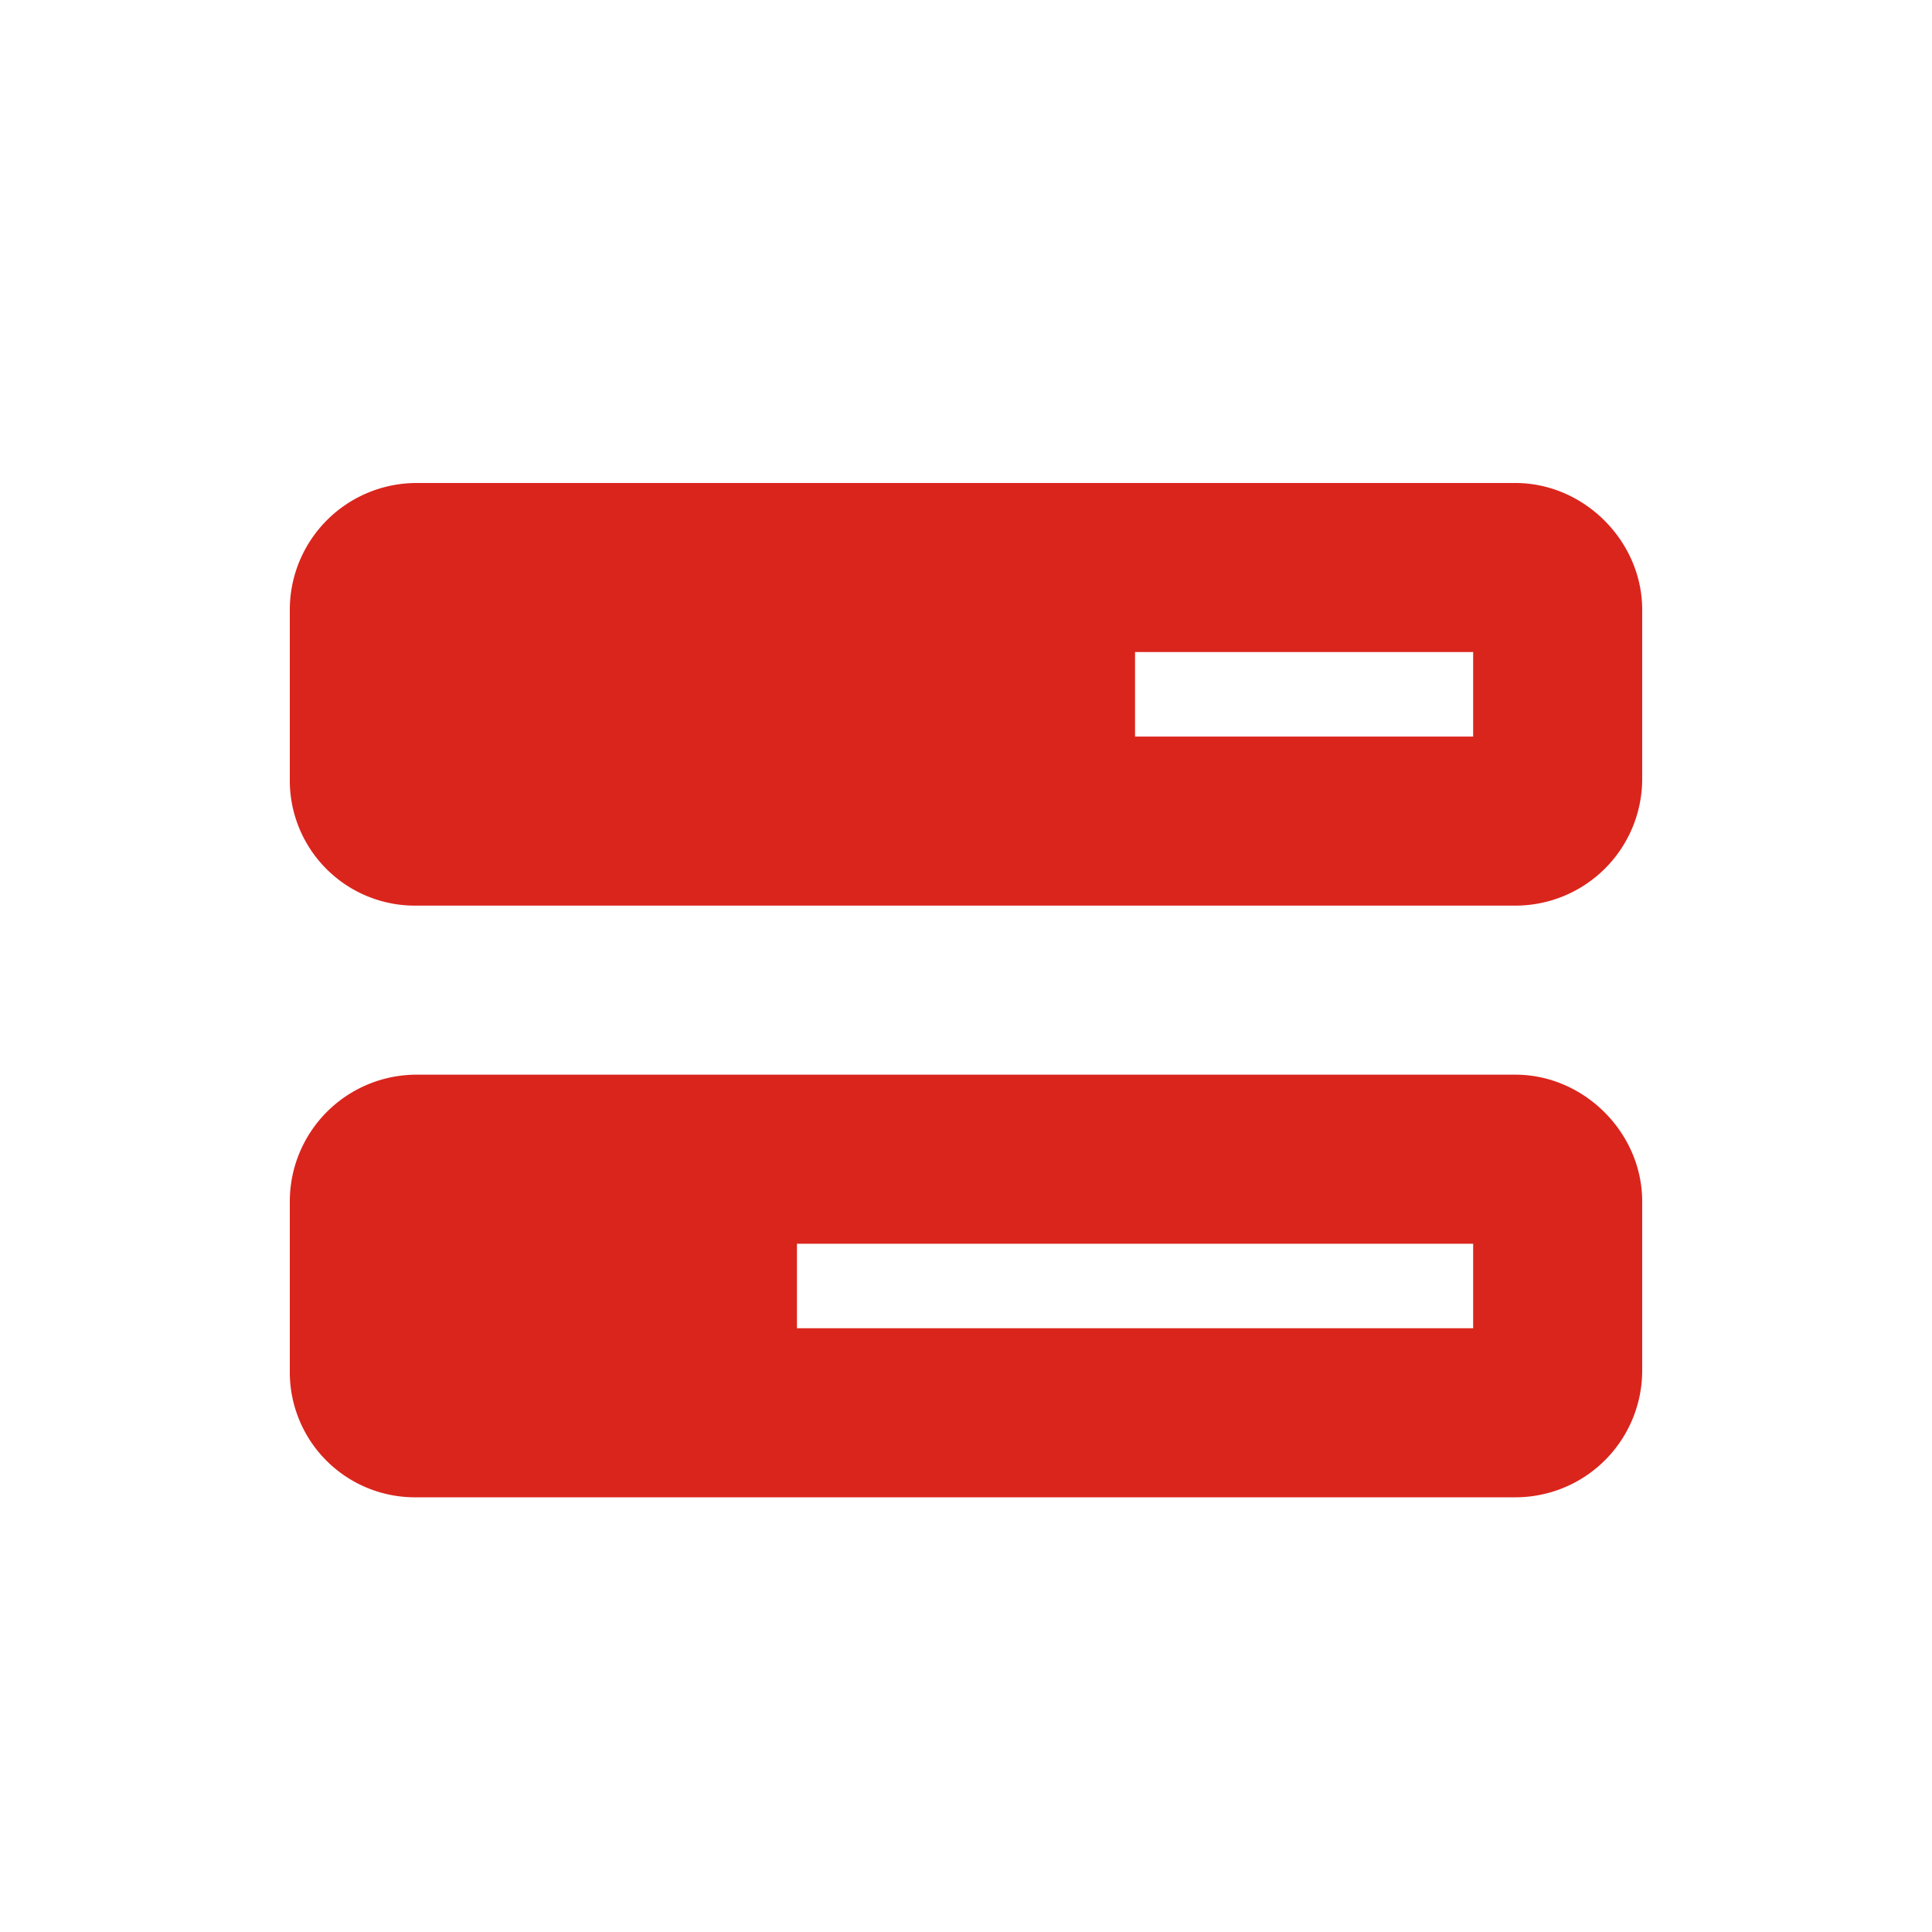
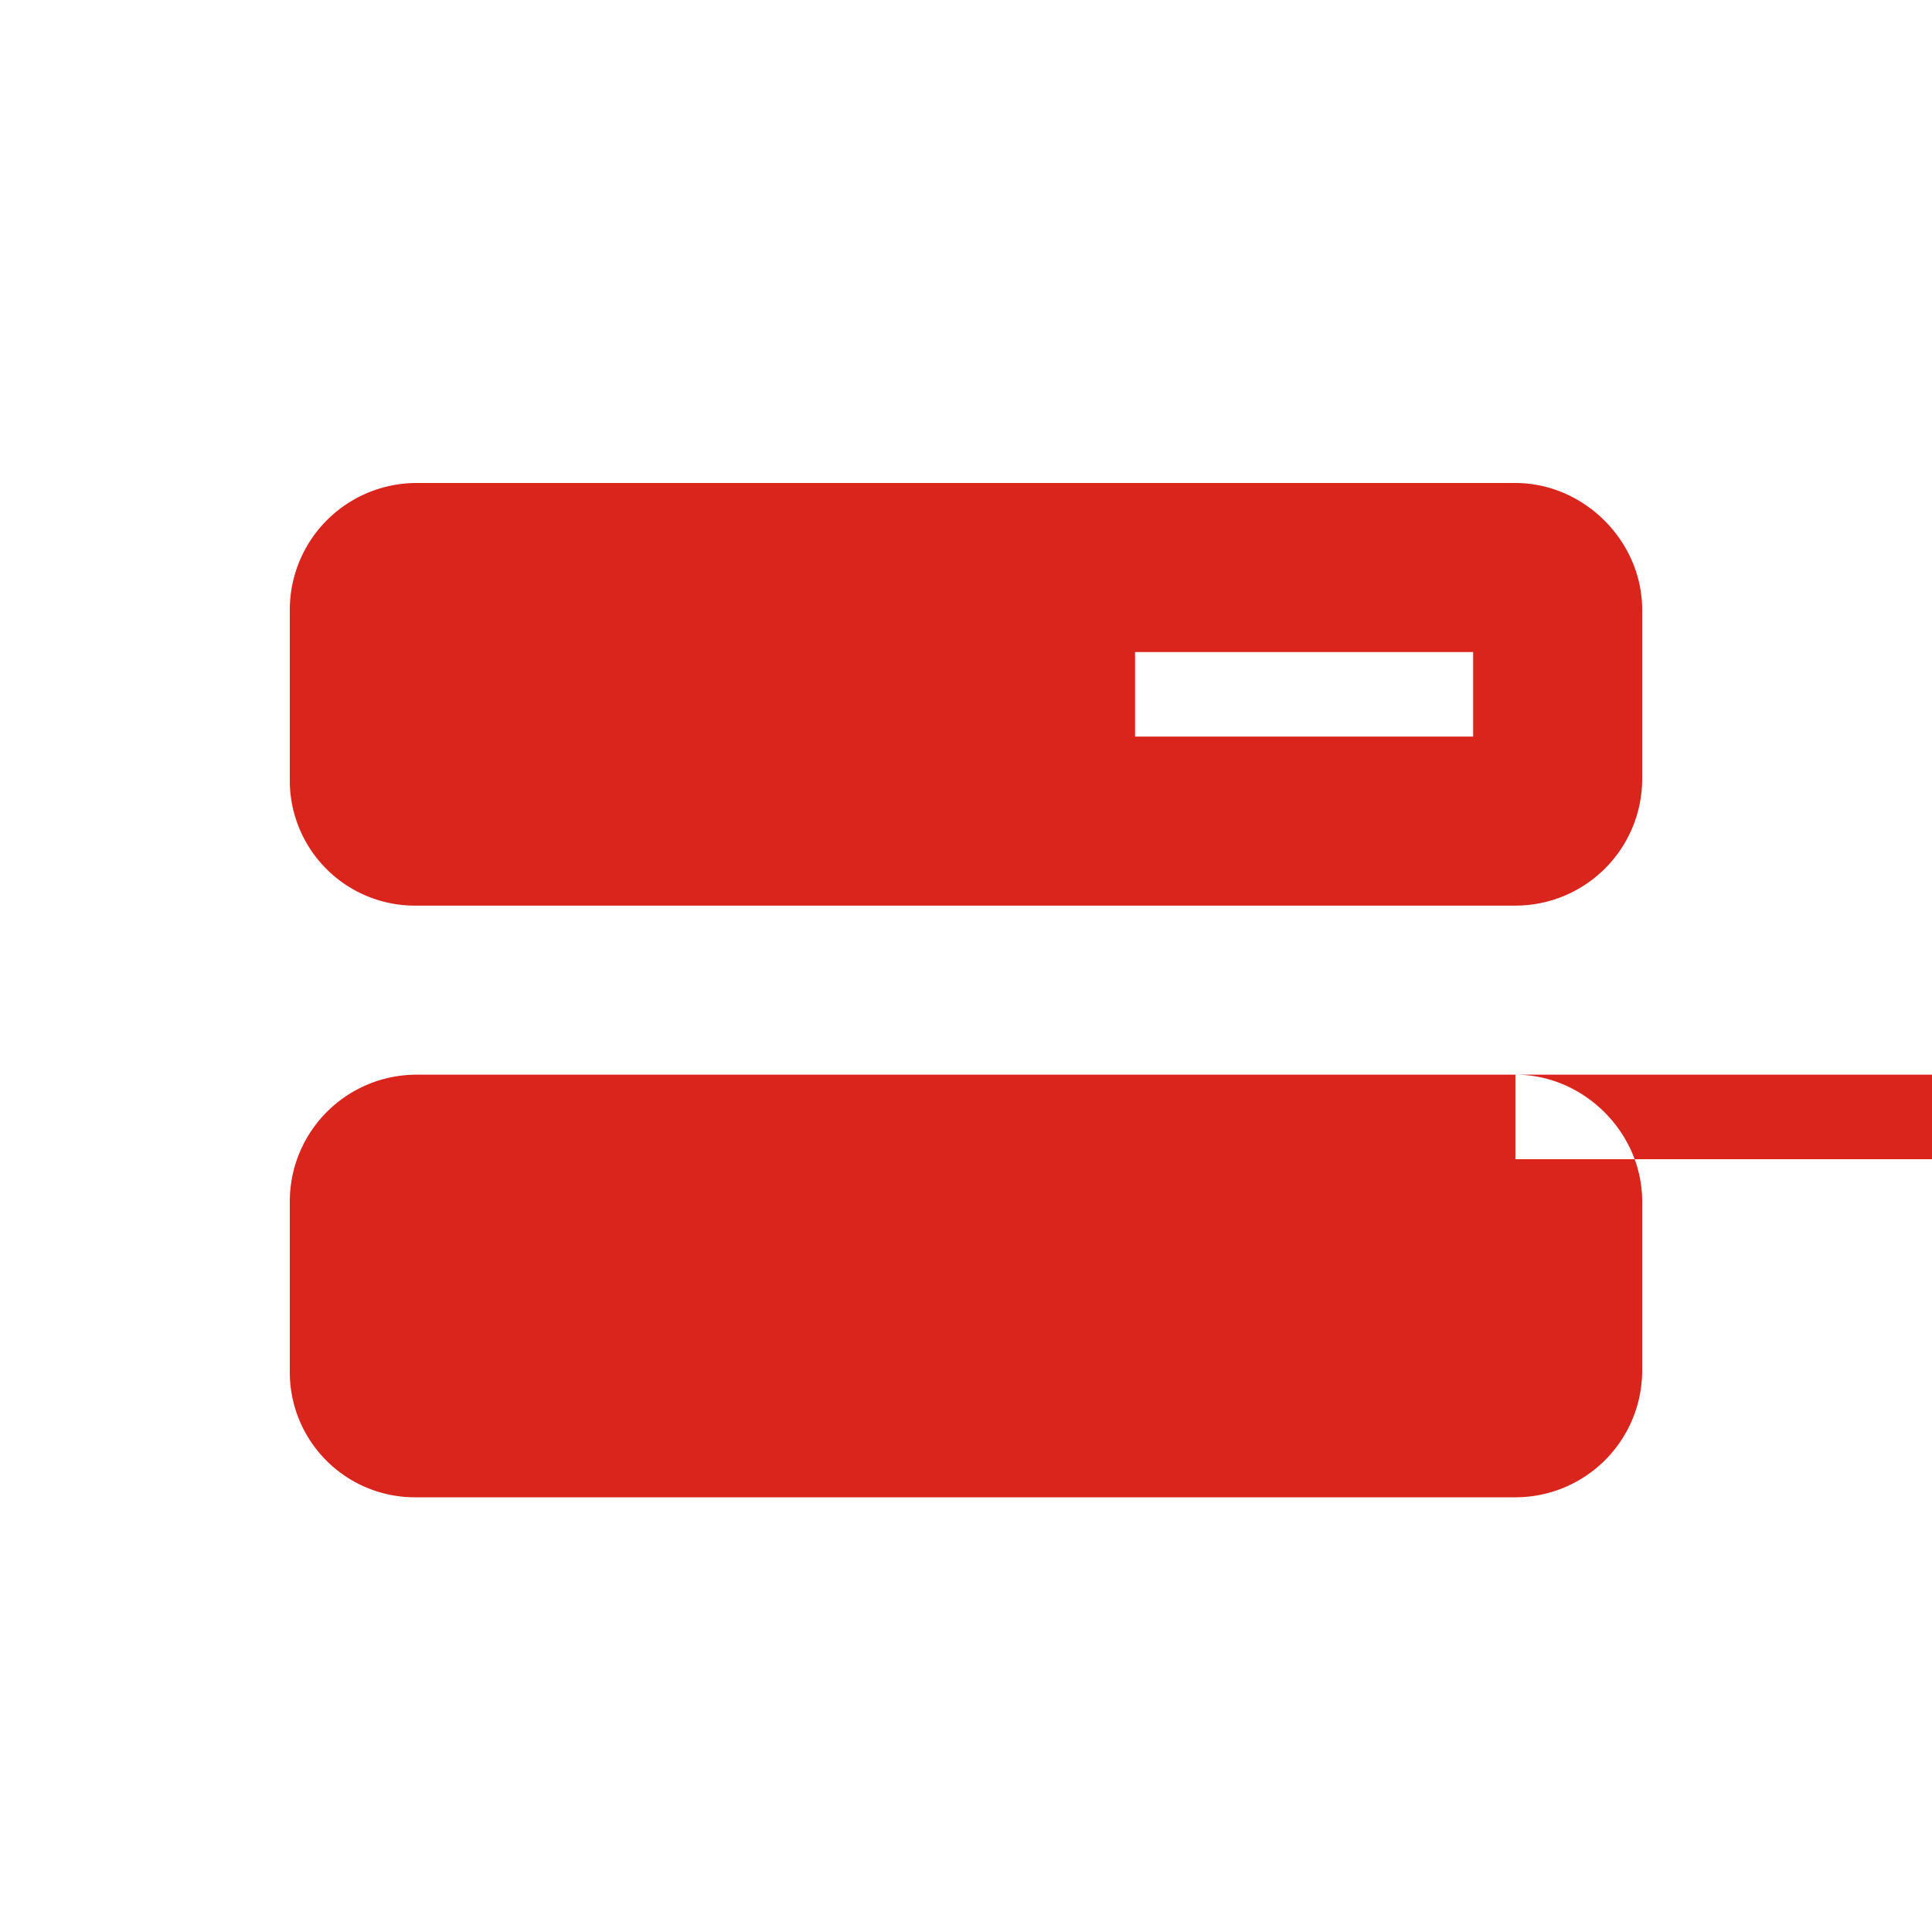
<svg xmlns="http://www.w3.org/2000/svg" width="40" height="40" fill="none">
-   <path fill="#DA251D" d="M31.375 10C32.797 10 34 11.203 34 12.625v3.5a2.626 2.626 0 0 1-2.625 2.625H8.625A2.591 2.591 0 0 1 6 16.125v-3.5A2.626 2.626 0 0 1 8.625 10h22.75Zm-.875 3.5h-7v1.75h7V13.5Zm.875 8.75c1.422 0 2.625 1.203 2.625 2.625v3.5A2.626 2.626 0 0 1 31.375 31H8.625A2.591 2.591 0 0 1 6 28.375v-3.5a2.626 2.626 0 0 1 2.625-2.625h22.75ZM16.5 25.75v1.75h14v-1.75h-14Z" />
+   <path fill="#DA251D" d="M31.375 10C32.797 10 34 11.203 34 12.625v3.5a2.626 2.626 0 0 1-2.625 2.625H8.625A2.591 2.591 0 0 1 6 16.125v-3.5A2.626 2.626 0 0 1 8.625 10h22.75Zm-.875 3.5h-7v1.75h7V13.5Zm.875 8.75c1.422 0 2.625 1.203 2.625 2.625v3.5A2.626 2.626 0 0 1 31.375 31H8.625A2.591 2.591 0 0 1 6 28.375v-3.5a2.626 2.626 0 0 1 2.625-2.625h22.75Zv1.75h14v-1.75h-14Z" />
</svg>